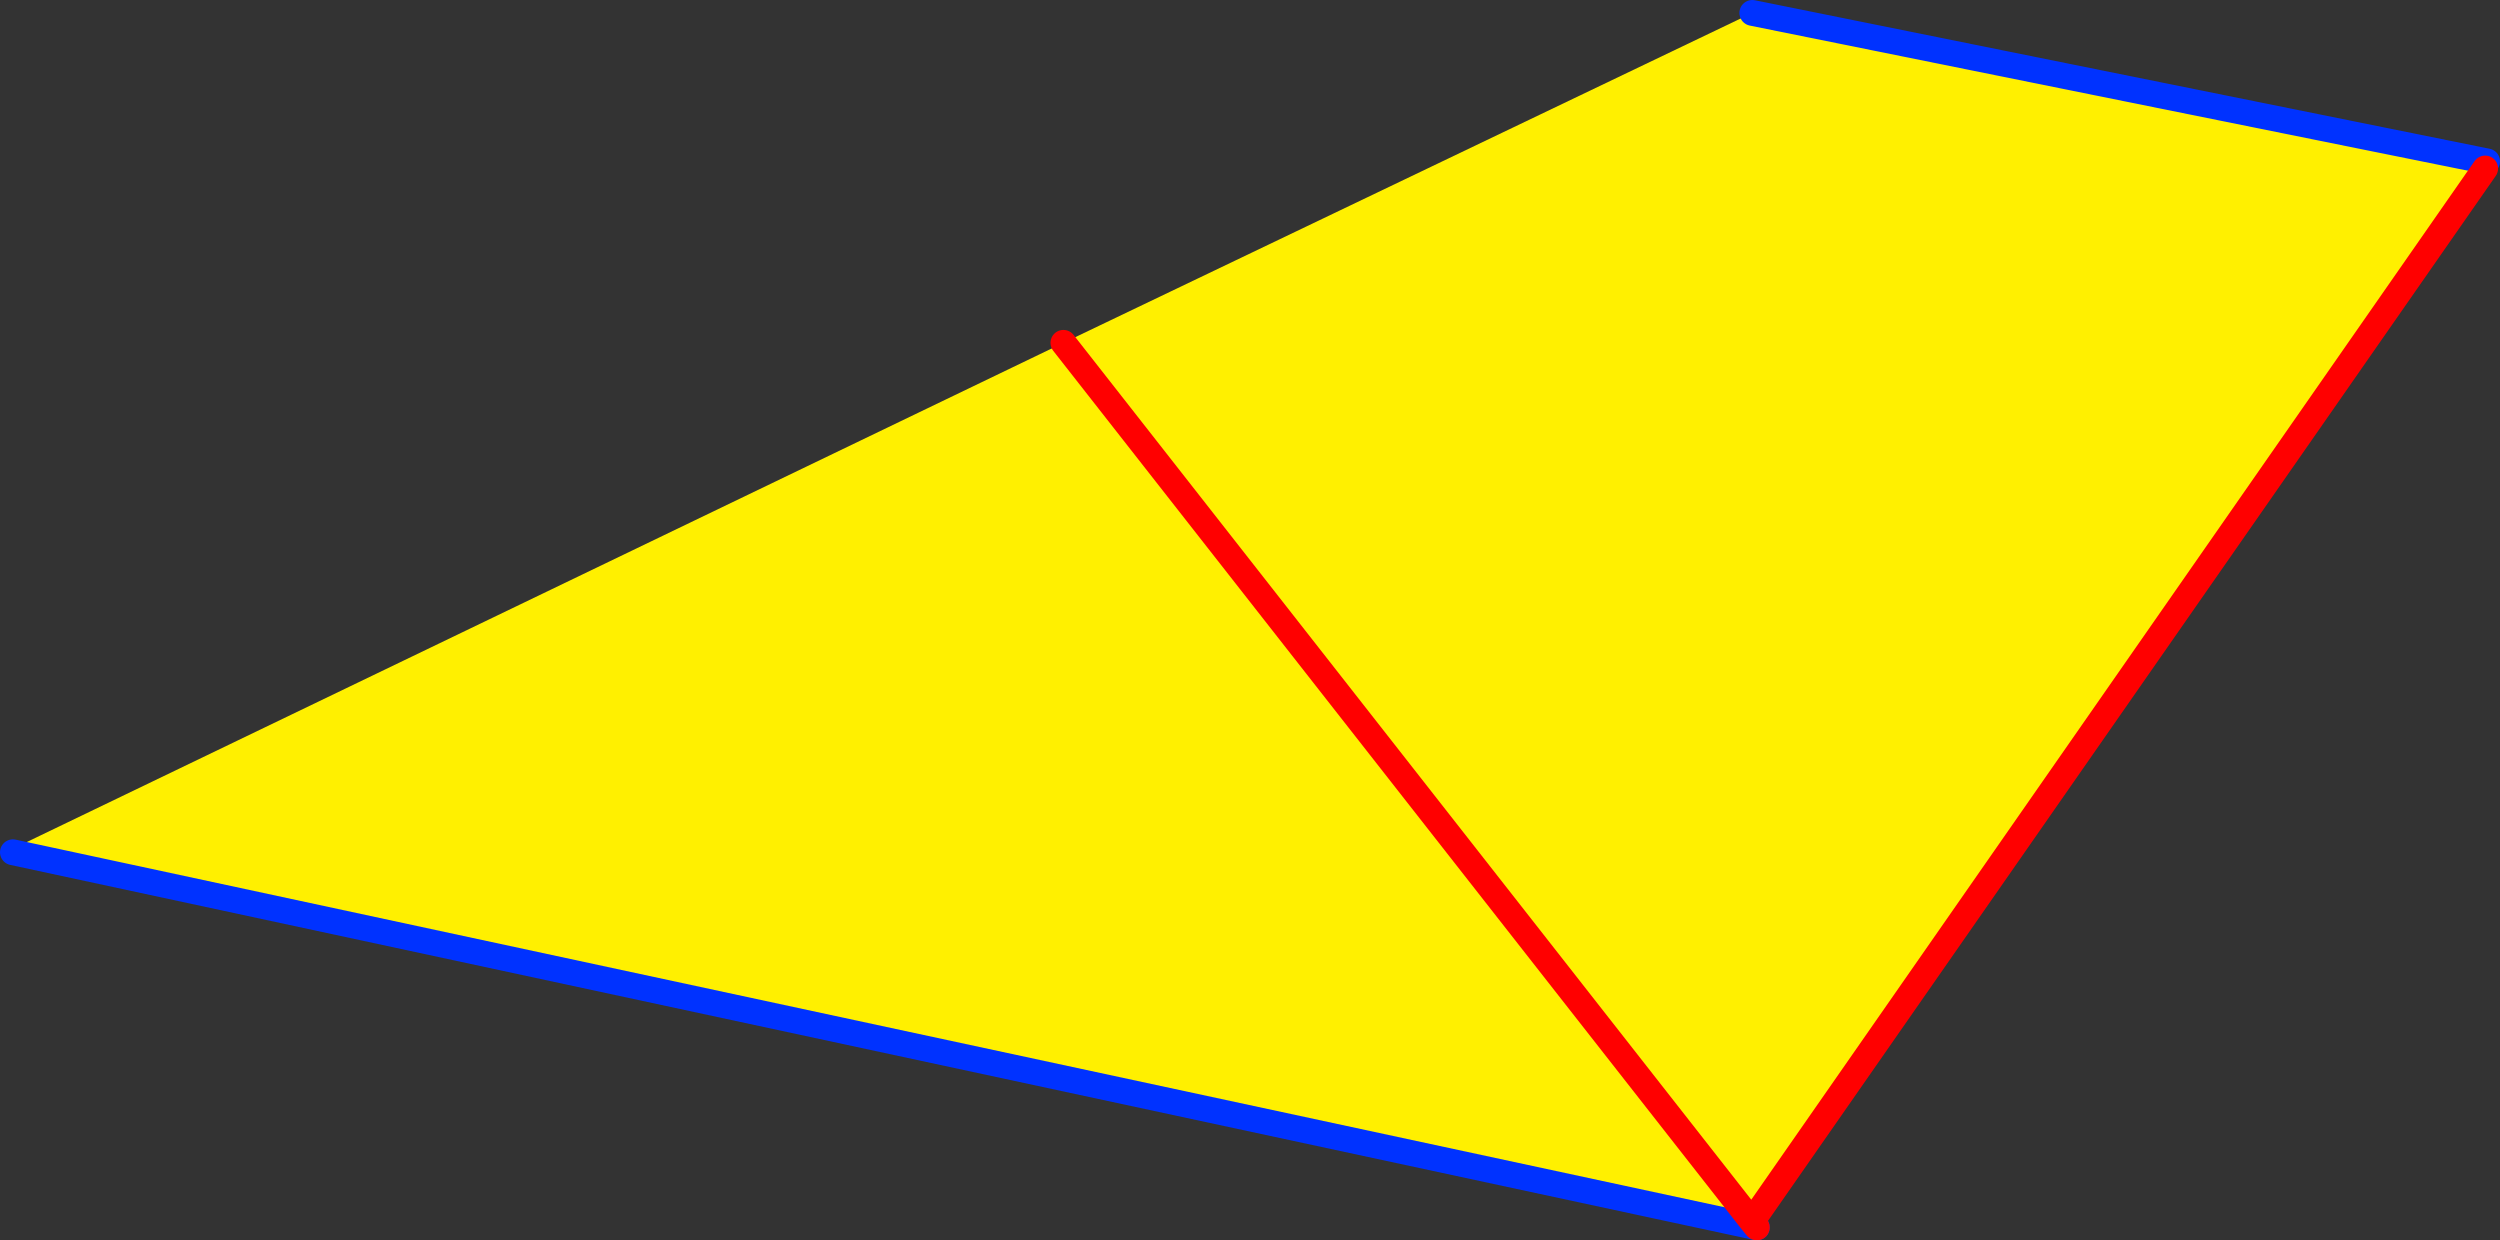
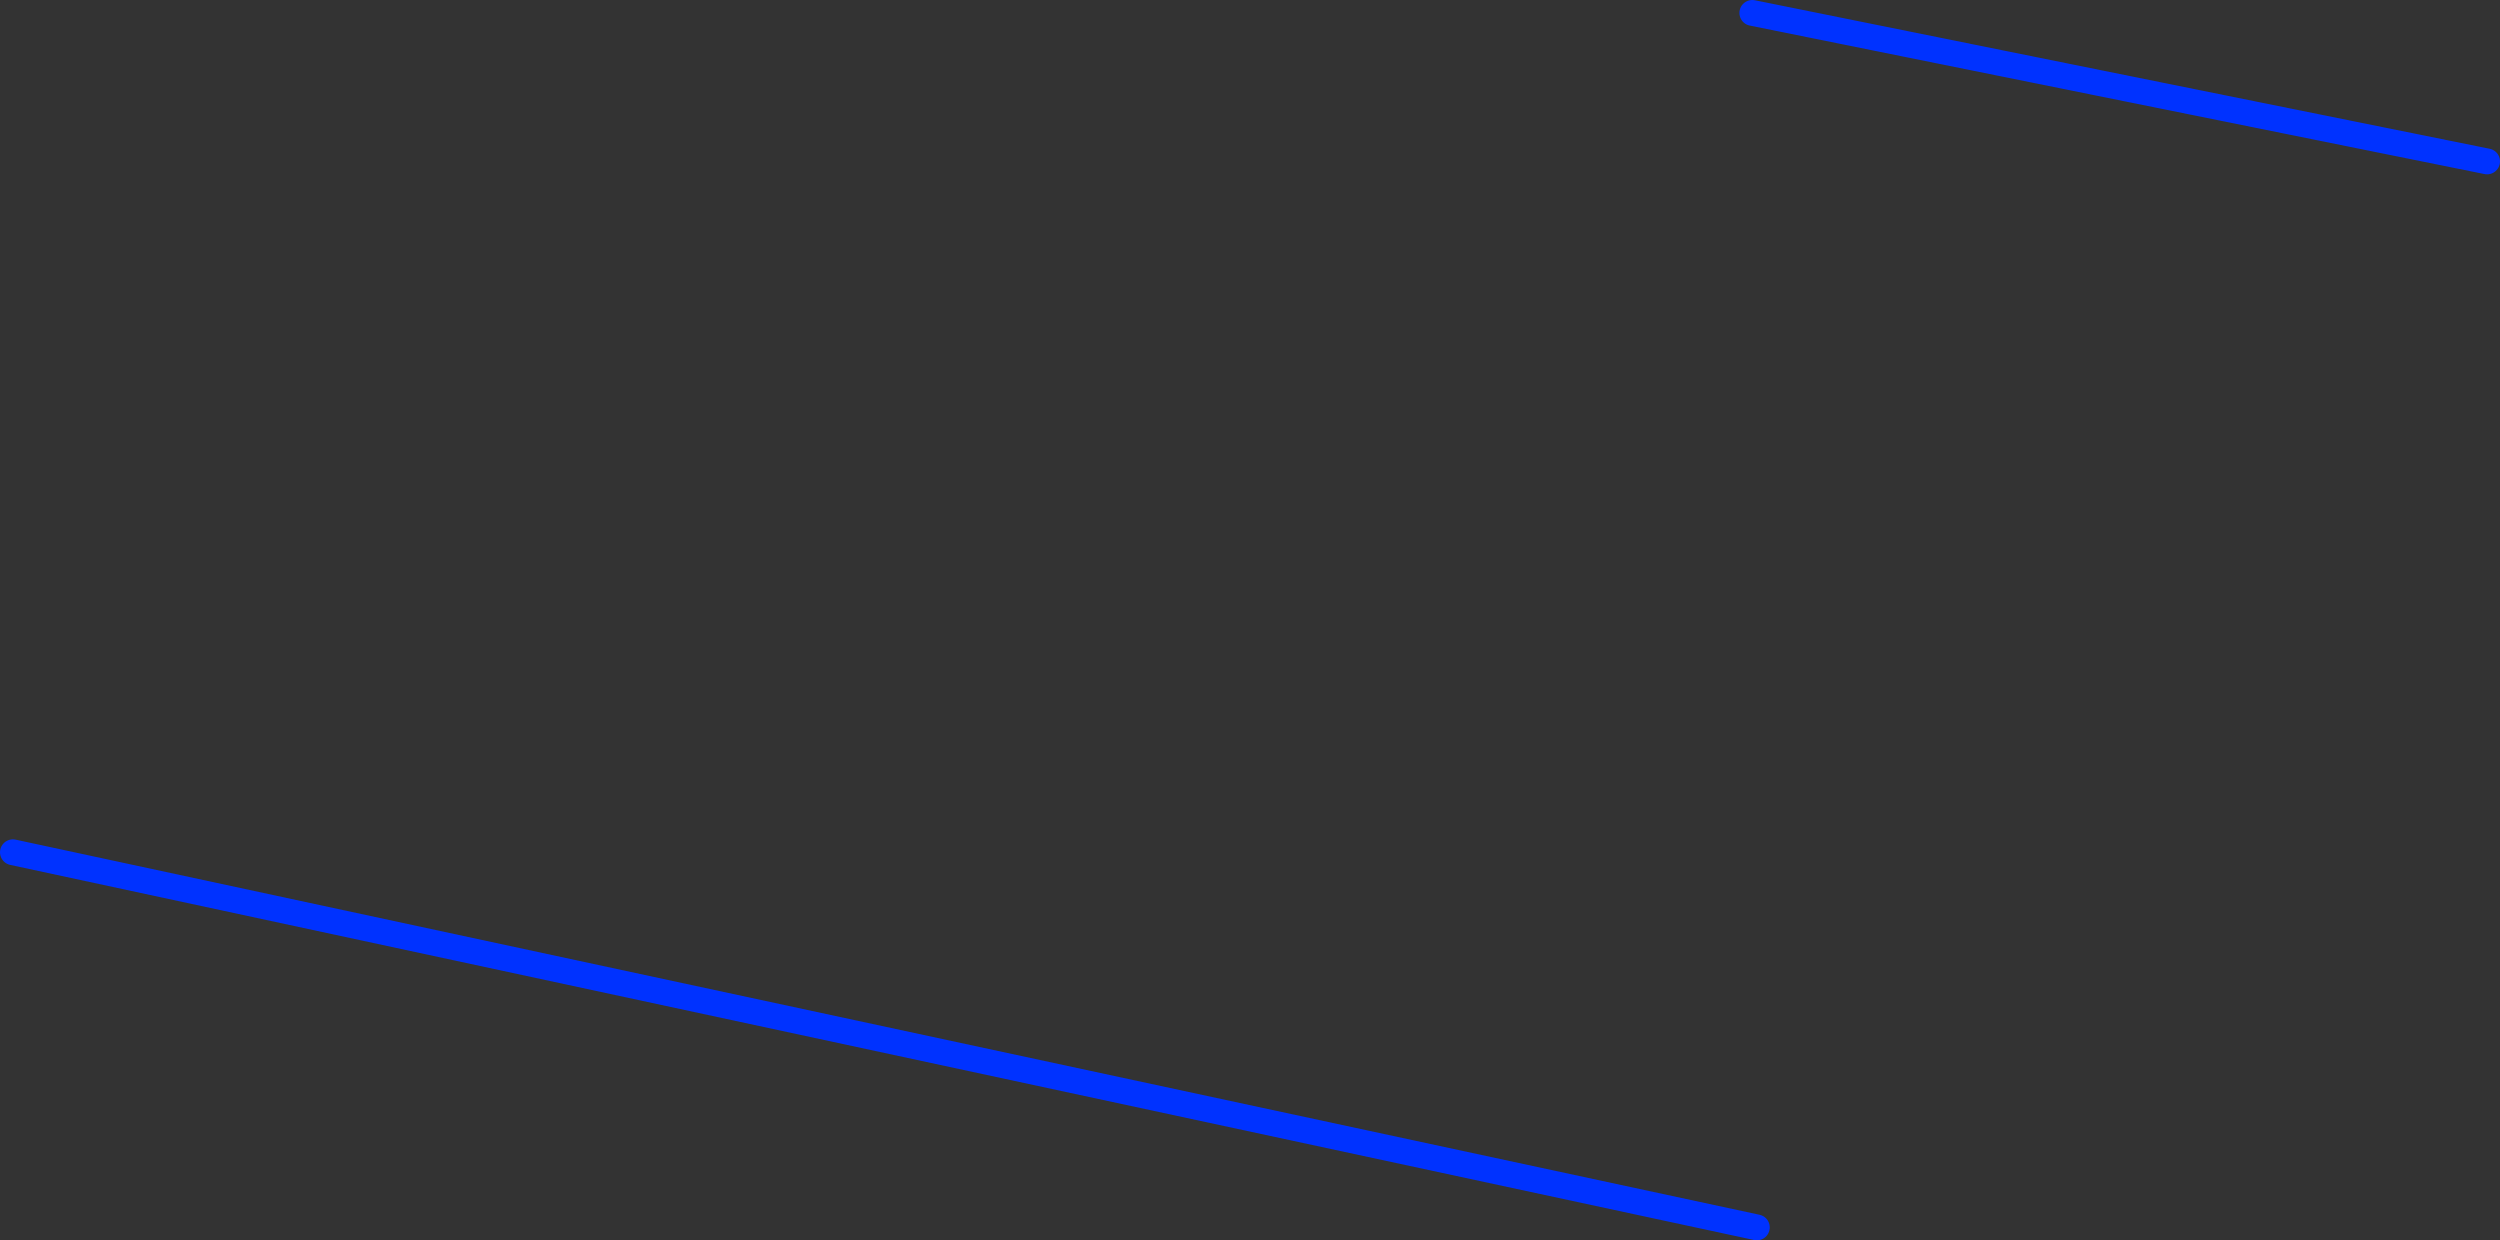
<svg xmlns="http://www.w3.org/2000/svg" height="96.05px" width="193.6px">
  <rect width="100%" height="100%" fill="#333333" stroke="none" />
  <g transform="matrix(1.0, 0.0, 0.0, 1.0, -253.55, -255.6)">
-     <path d="M446.15 268.1 L446.0 268.65 389.45 349.85 389.15 350.1 389.6 350.65 254.55 321.6 254.6 321.3 335.9 282.15 389.25 256.6 446.15 268.1 M389.15 350.1 L335.9 282.15 389.15 350.1" fill="#fff000" fill-rule="evenodd" stroke="none" />
+     <path d="M446.15 268.1 M389.15 350.1 L335.9 282.15 389.15 350.1" fill="#fff000" fill-rule="evenodd" stroke="none" />
    <path d="M389.6 350.65 L254.55 321.6 M389.25 256.6 L446.15 268.1" fill="none" stroke="#0032ff" stroke-linecap="round" stroke-linejoin="round" stroke-width="2.0" />
-     <path d="M446.0 268.65 L389.45 349.85 M389.15 350.1 L389.6 350.65 M335.9 282.15 L389.15 350.1" fill="none" stroke="#ff0000" stroke-linecap="round" stroke-linejoin="round" stroke-width="2.0" />
  </g>
</svg>